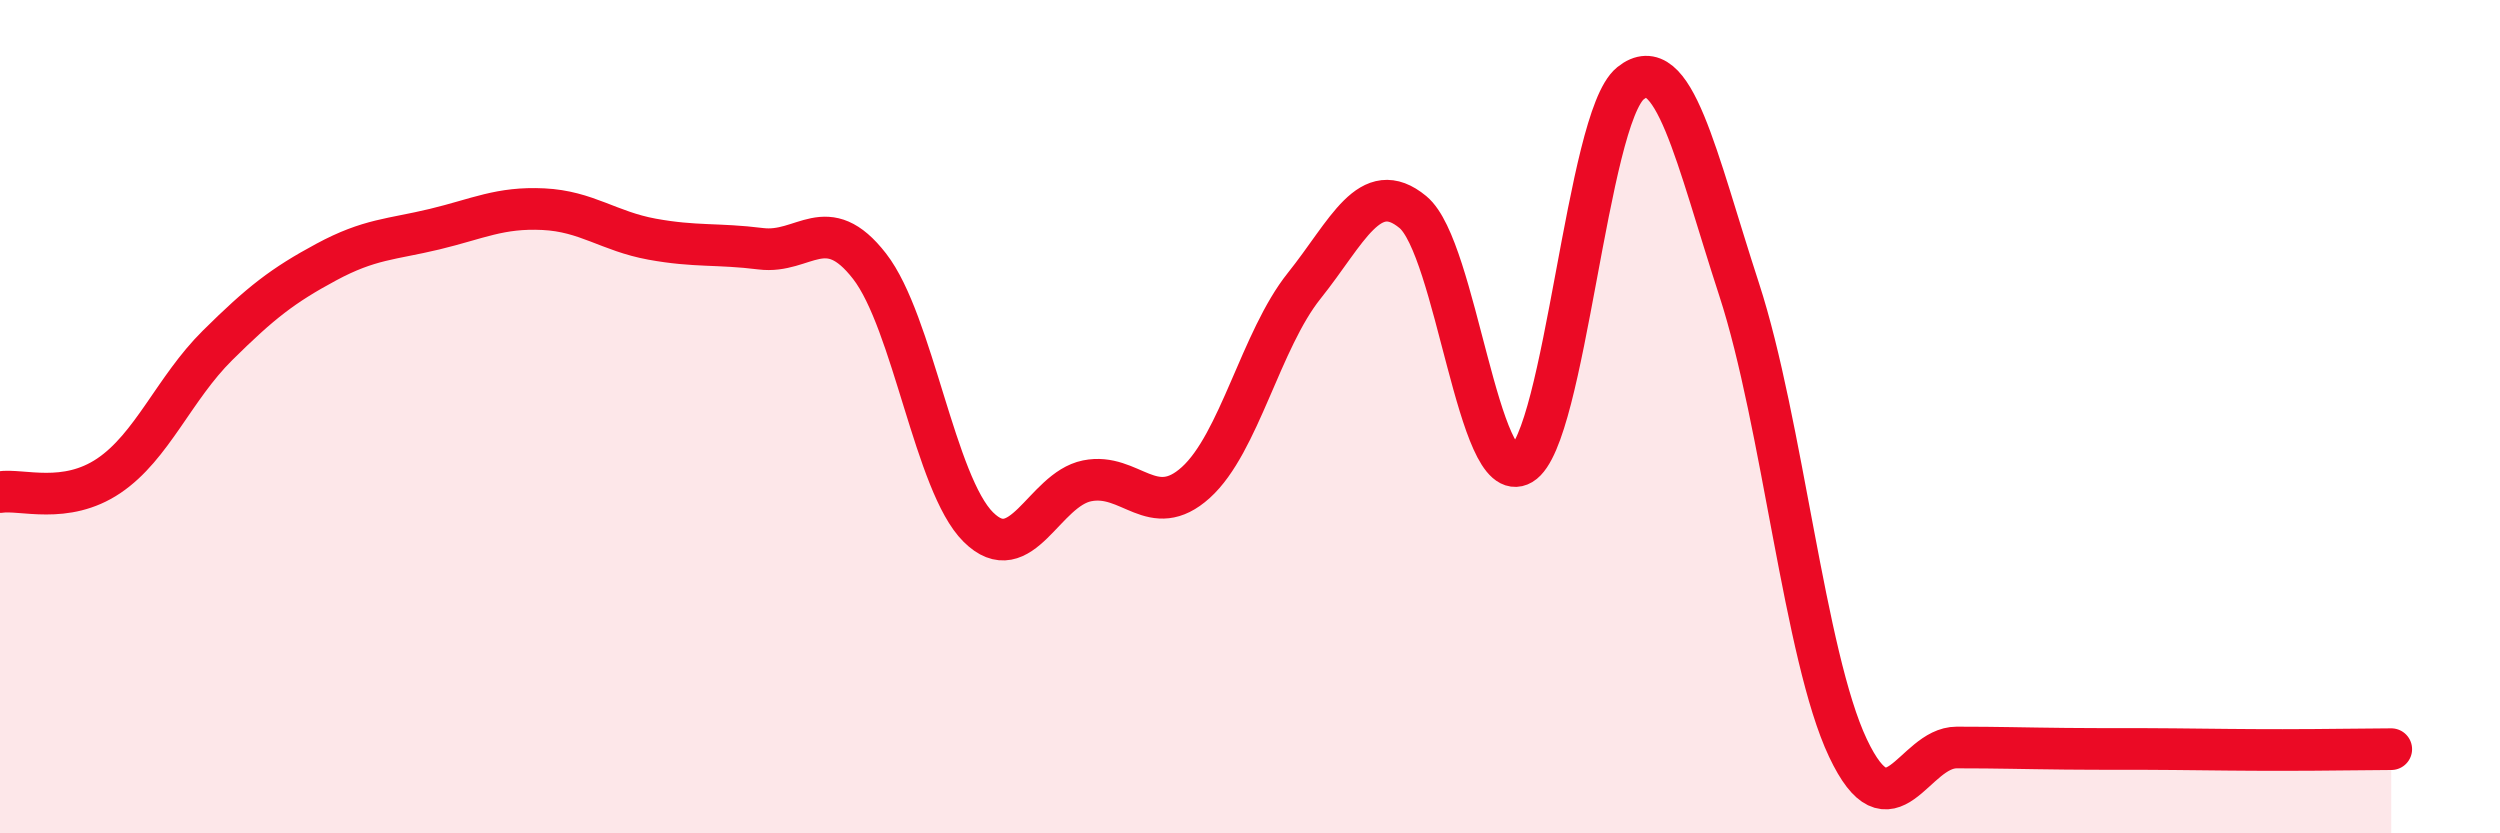
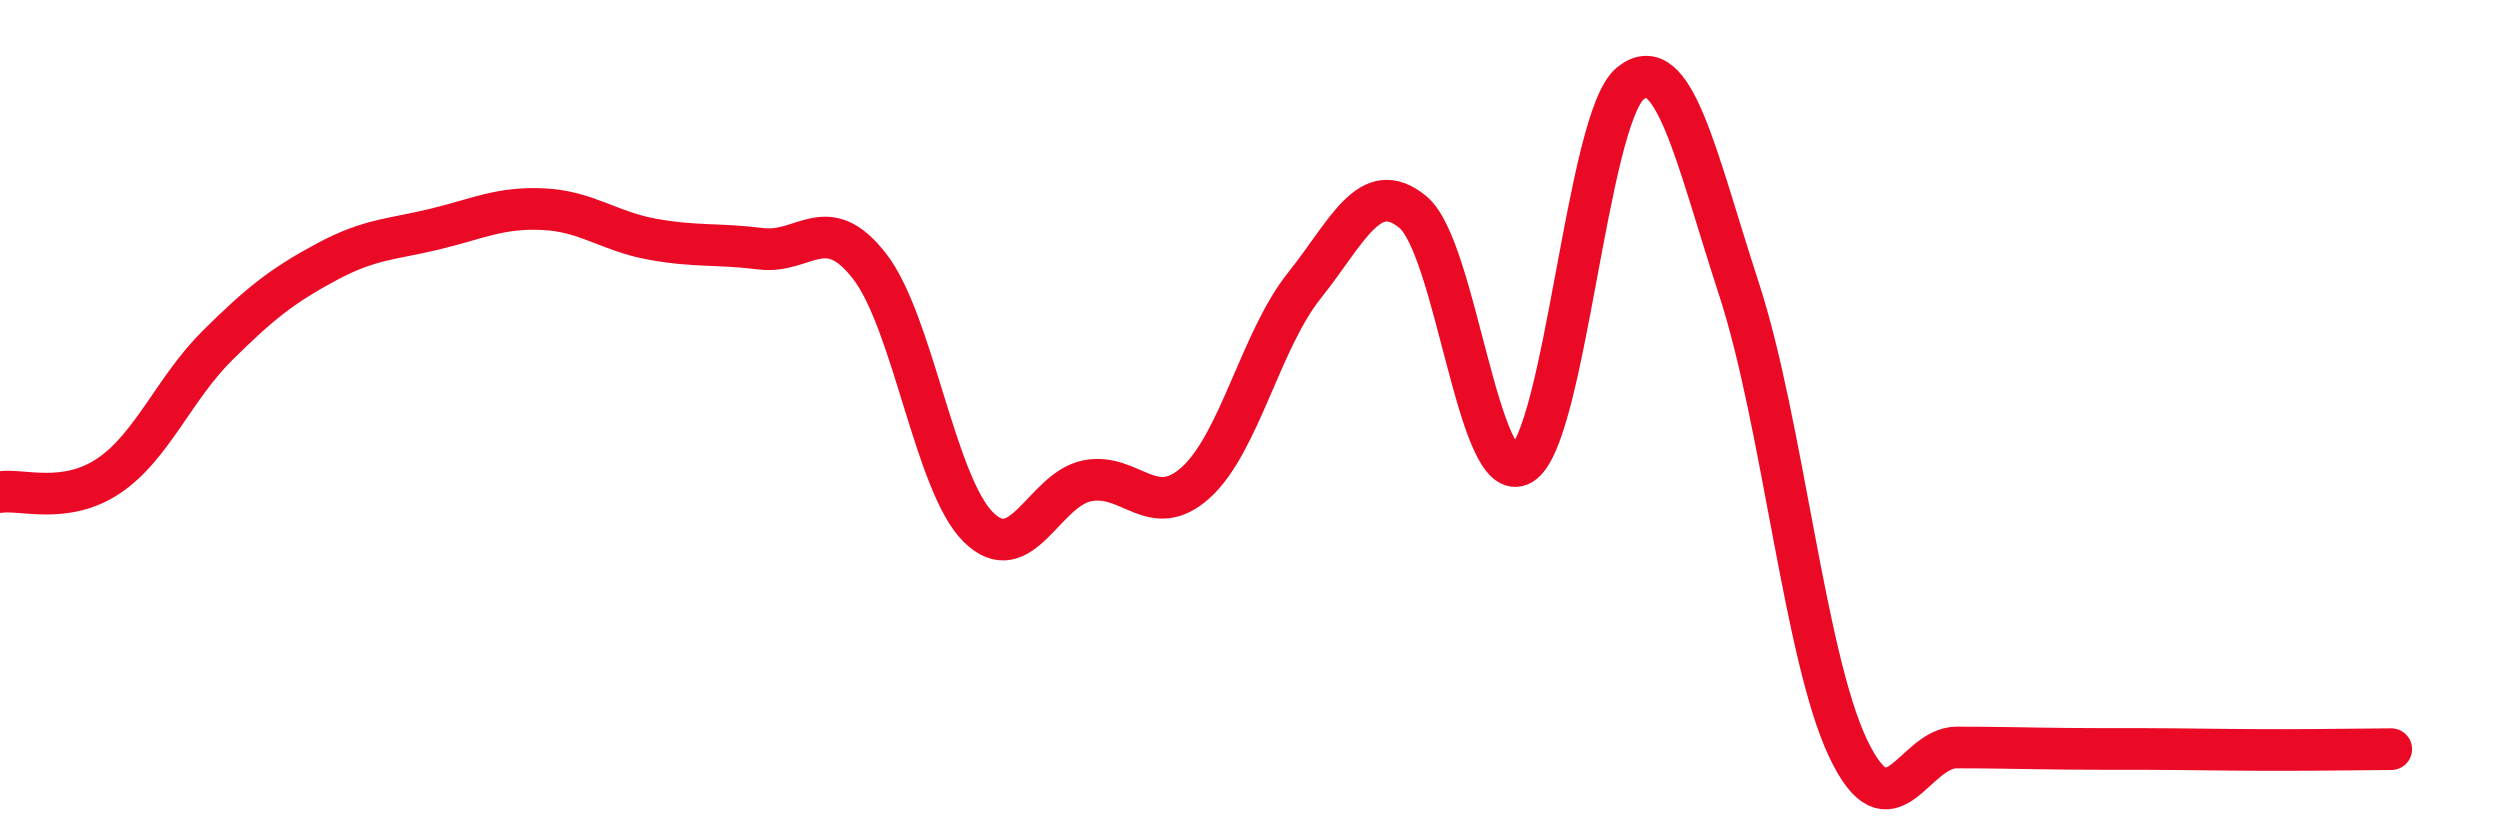
<svg xmlns="http://www.w3.org/2000/svg" width="60" height="20" viewBox="0 0 60 20">
-   <path d="M 0,11.81 C 0.52,11.73 1.57,12.12 2.61,11.42 C 3.65,10.72 4.18,9.32 5.22,8.29 C 6.26,7.26 6.79,6.85 7.83,6.29 C 8.87,5.73 9.39,5.75 10.43,5.5 C 11.47,5.25 12,4.97 13.04,5.02 C 14.08,5.07 14.61,5.55 15.65,5.74 C 16.69,5.93 17.22,5.84 18.26,5.97 C 19.3,6.1 19.83,5.05 20.87,6.39 C 21.91,7.73 22.44,11.62 23.48,12.65 C 24.52,13.68 25.05,11.75 26.09,11.54 C 27.13,11.33 27.66,12.52 28.7,11.58 C 29.74,10.64 30.26,8.16 31.3,6.86 C 32.34,5.56 32.87,4.23 33.91,5.09 C 34.95,5.95 35.48,11.76 36.52,11.14 C 37.56,10.52 38.09,2.84 39.13,2 C 40.17,1.16 40.7,3.76 41.74,6.95 C 42.78,10.14 43.31,15.75 44.35,17.95 C 45.39,20.15 45.92,17.94 46.96,17.94 C 48,17.94 48.53,17.96 49.57,17.97 C 50.61,17.98 51.13,17.97 52.17,17.98 C 53.21,17.99 53.74,18 54.78,18 C 55.82,18 56.87,17.98 57.39,17.98L57.39 20L0 20Z" fill="#EB0A25" opacity="0.1" stroke-linecap="round" stroke-linejoin="round" />
  <path d="M 0,11.81 C 0.52,11.73 1.57,12.12 2.61,11.42 C 3.65,10.72 4.18,9.32 5.22,8.29 C 6.26,7.26 6.79,6.85 7.83,6.29 C 8.87,5.73 9.39,5.75 10.43,5.5 C 11.47,5.25 12,4.97 13.04,5.02 C 14.08,5.07 14.61,5.55 15.65,5.74 C 16.69,5.93 17.22,5.84 18.26,5.97 C 19.3,6.1 19.83,5.05 20.87,6.39 C 21.91,7.73 22.44,11.62 23.48,12.65 C 24.52,13.68 25.05,11.75 26.09,11.54 C 27.13,11.33 27.66,12.52 28.7,11.58 C 29.74,10.64 30.26,8.16 31.3,6.86 C 32.34,5.56 32.87,4.23 33.91,5.09 C 34.95,5.95 35.48,11.76 36.52,11.14 C 37.56,10.52 38.09,2.84 39.13,2 C 40.17,1.16 40.7,3.76 41.74,6.95 C 42.78,10.14 43.31,15.75 44.35,17.95 C 45.39,20.15 45.92,17.94 46.96,17.94 C 48,17.94 48.53,17.96 49.57,17.97 C 50.61,17.98 51.13,17.97 52.17,17.98 C 53.21,17.99 53.74,18 54.78,18 C 55.82,18 56.87,17.98 57.39,17.98" stroke="#EB0A25" stroke-width="1" fill="none" stroke-linecap="round" stroke-linejoin="round" />
</svg>